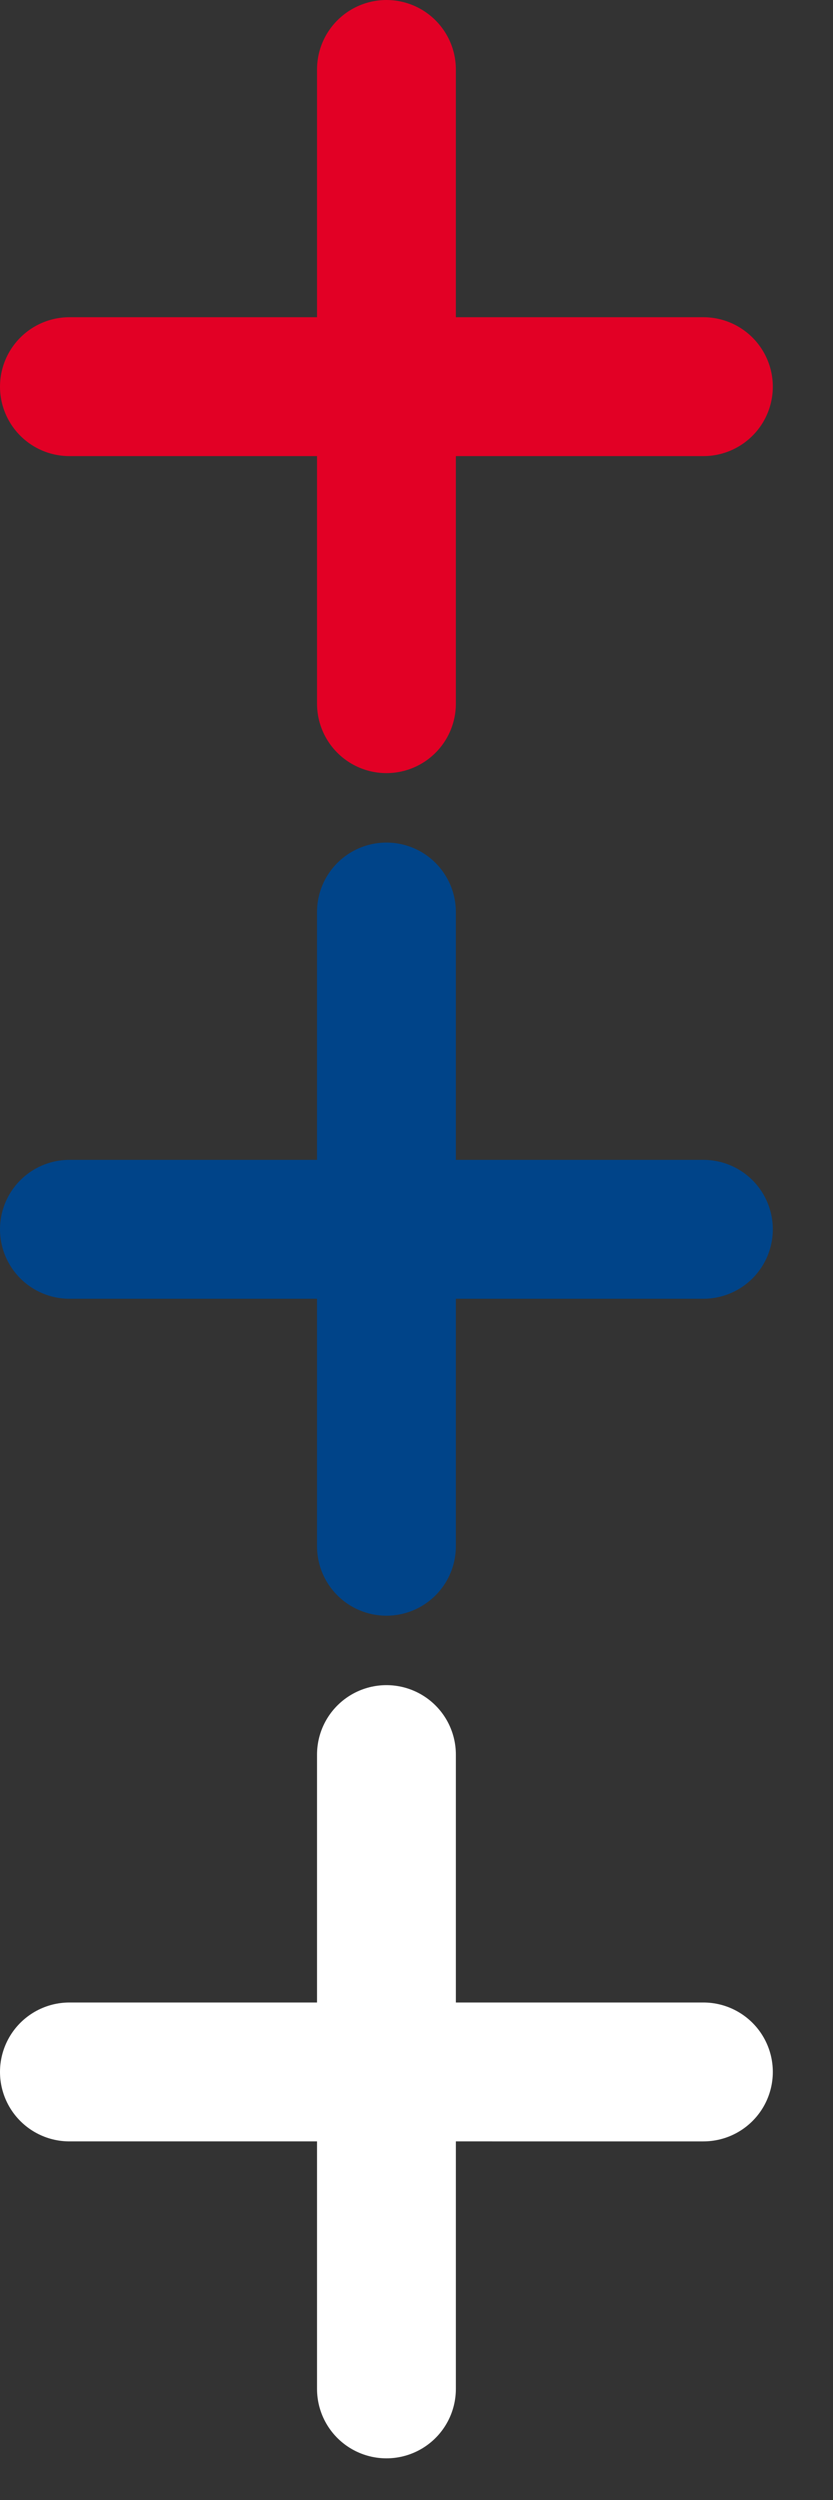
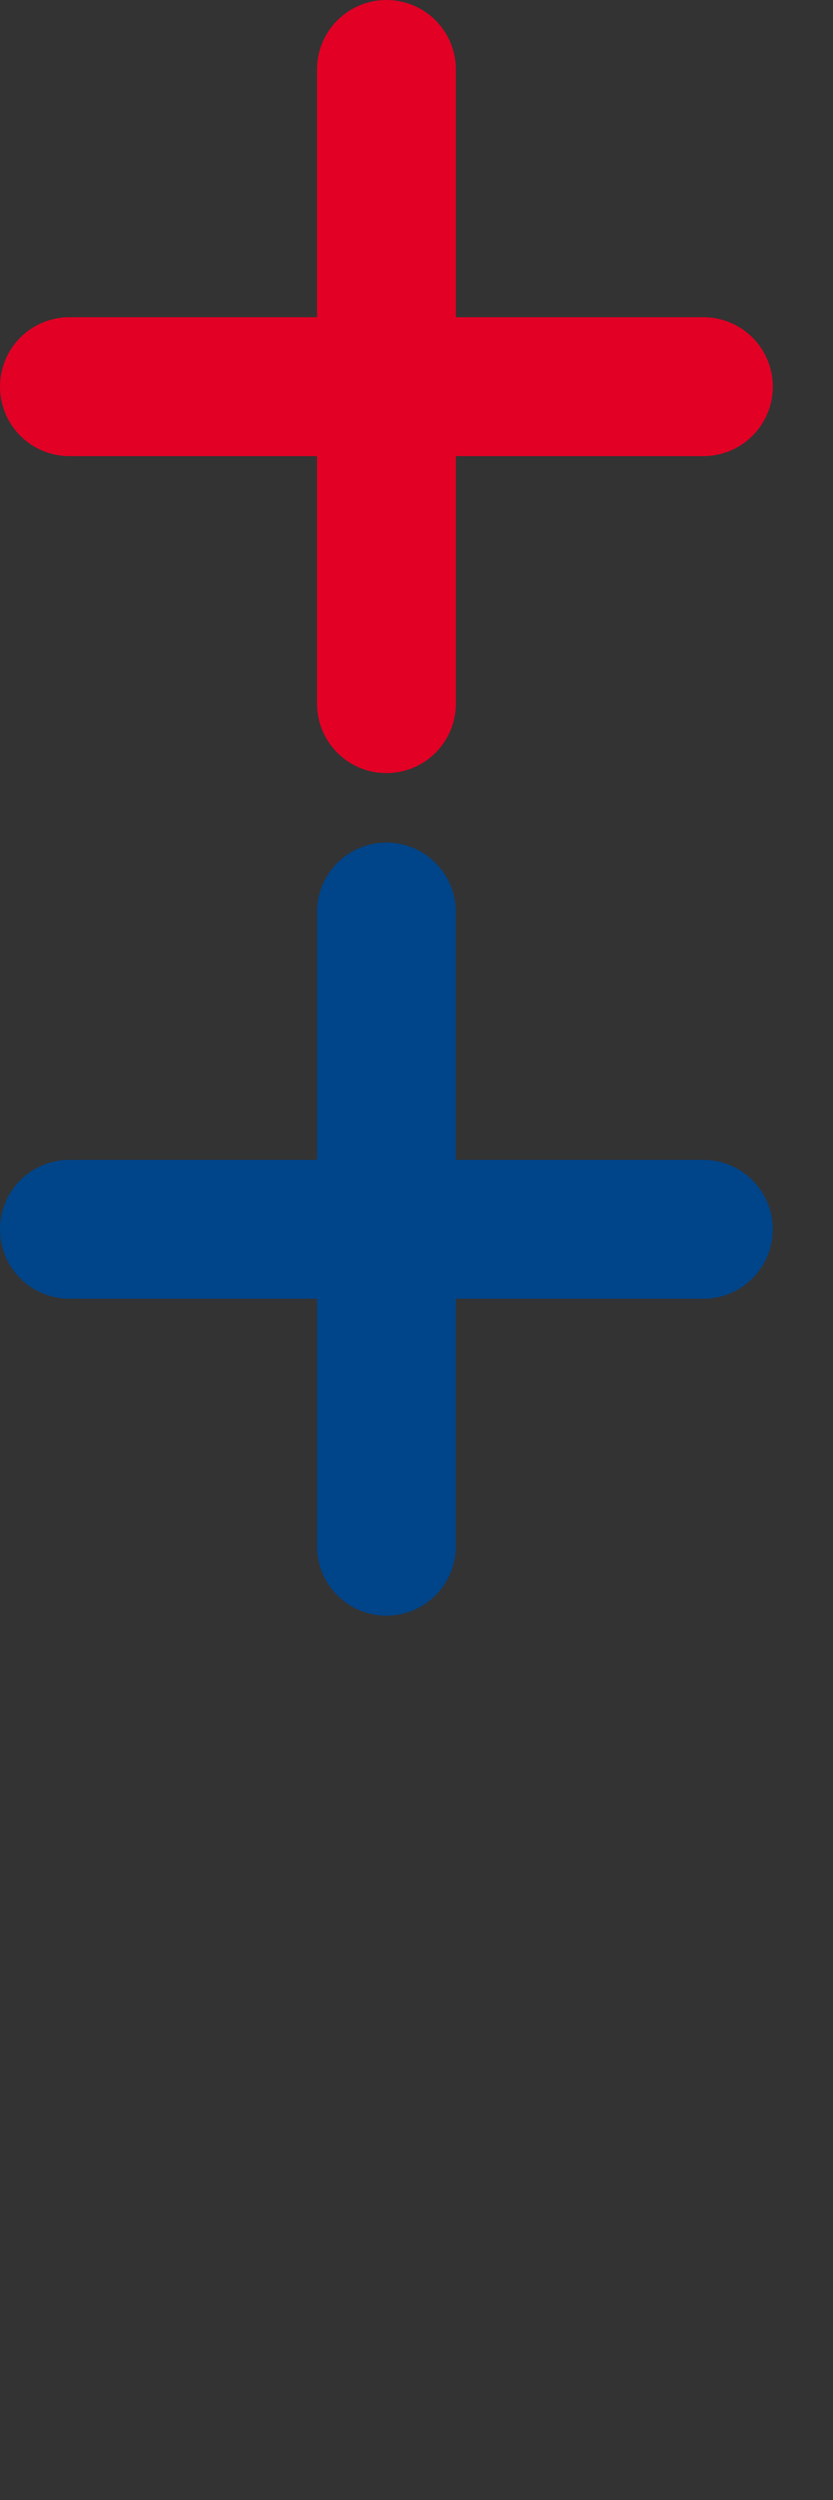
<svg xmlns="http://www.w3.org/2000/svg" width="12" height="36" fill="none">
  <rect width="100%" height="100%" fill="#333333" stroke="none" />
  <path d="M5.567 1v9.133m4.566-4.565H1" stroke="#E20025" stroke-width="2" stroke-linecap="round" />
  <path d="M5.567 13.133v9.133m4.566-4.564H1" stroke="#004489" stroke-width="2" stroke-linecap="round" />
-   <path d="M5.567 25.266V34.4m4.566-4.564H1" stroke="#fff" stroke-width="2" stroke-linecap="round" />
</svg>